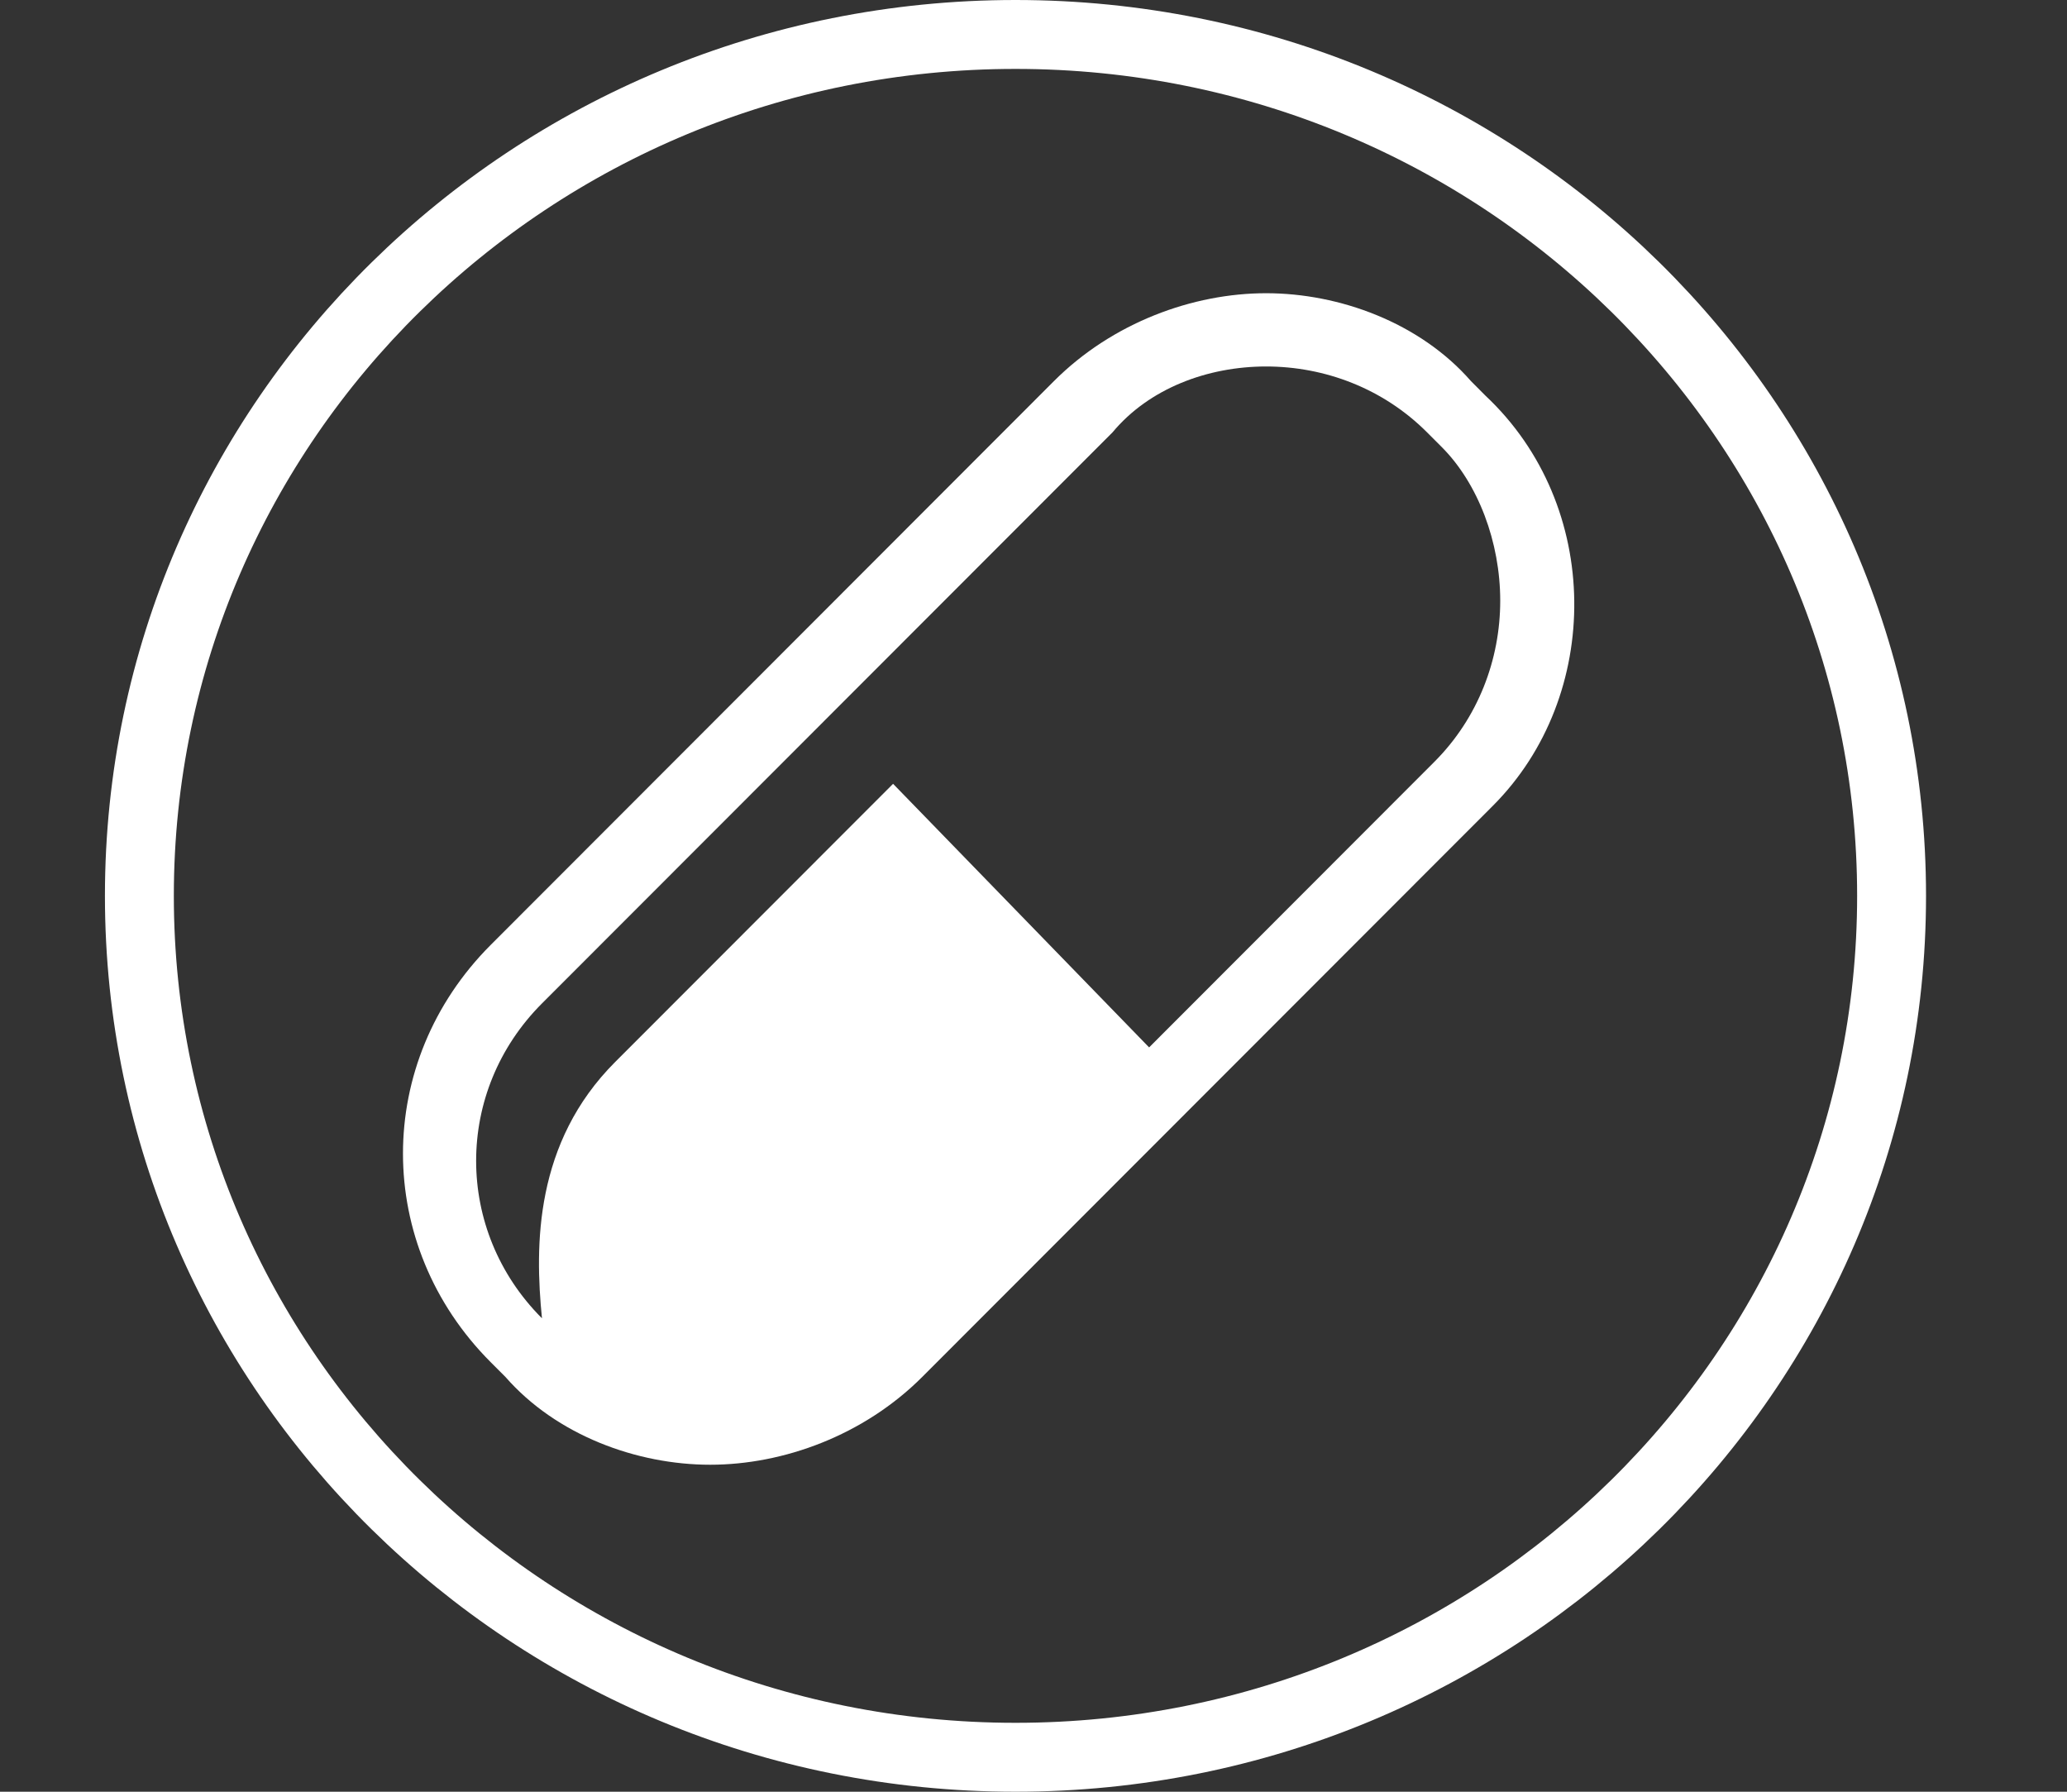
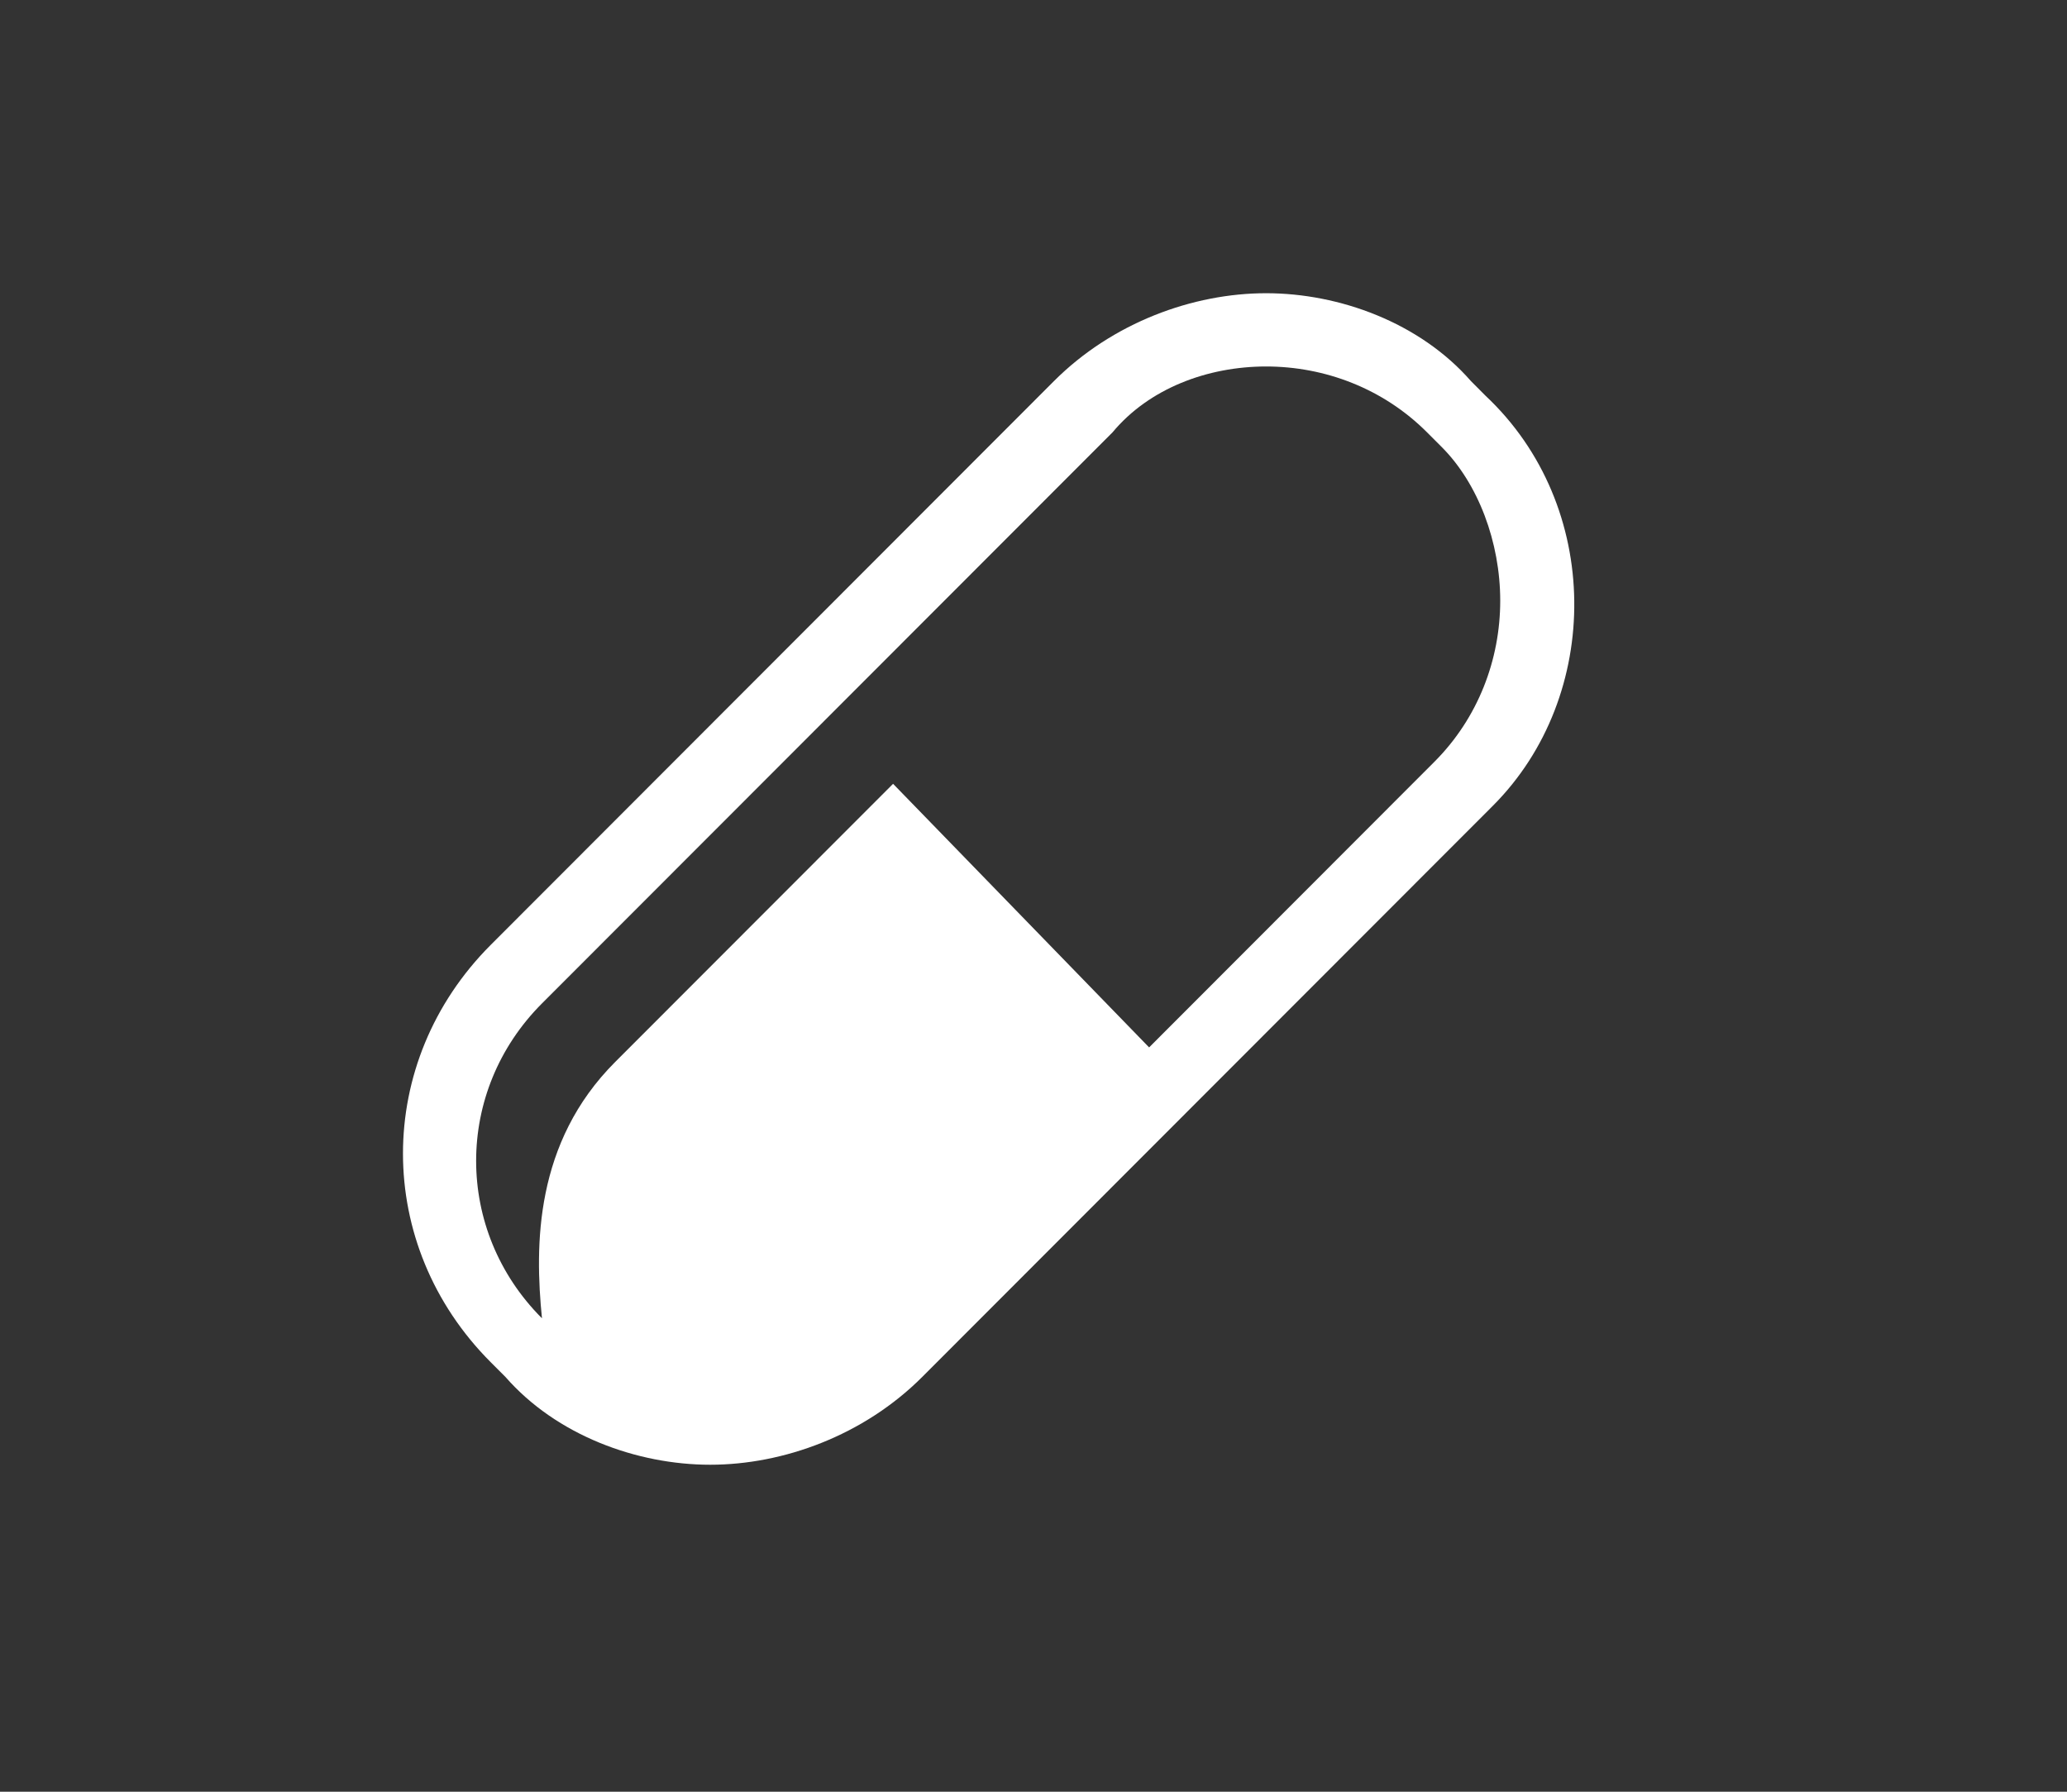
<svg xmlns="http://www.w3.org/2000/svg" width="30" height="26" viewBox="0 0 30 26" fill="none">
  <rect x="0" y="0" width="30" height="26" fill="#333333" stroke="none" />
-   <path d="M27.454 13C27.454 19.896 21.769 25.5 14.739 25.5C7.708 25.5 2.023 19.896 2.023 13C2.023 6.104 7.708 0.5 14.739 0.5C21.769 0.5 27.454 6.104 27.454 13Z" stroke="white" />
  <path d="M21.561 5.743L21.349 5.53C20.606 4.68 19.438 4.255 18.376 4.255C17.315 4.255 16.147 4.68 15.297 5.53L7.123 13.711C5.424 15.411 5.424 18.068 7.123 19.768L7.335 19.98C8.078 20.83 9.246 21.255 10.308 21.255C11.369 21.255 12.537 20.83 13.386 19.98L21.667 11.693C23.26 10.099 23.26 7.336 21.561 5.743ZM20.818 11.055L16.678 15.199L12.962 11.374L8.928 15.411C7.76 16.58 7.76 18.068 7.866 19.13C6.592 17.855 6.592 15.836 7.866 14.561L16.147 6.274C16.678 5.636 17.527 5.318 18.376 5.318C19.226 5.318 20.075 5.636 20.712 6.274L20.924 6.486C21.455 7.018 21.774 7.868 21.774 8.718C21.774 9.568 21.455 10.418 20.818 11.055Z" fill="white" />
</svg>